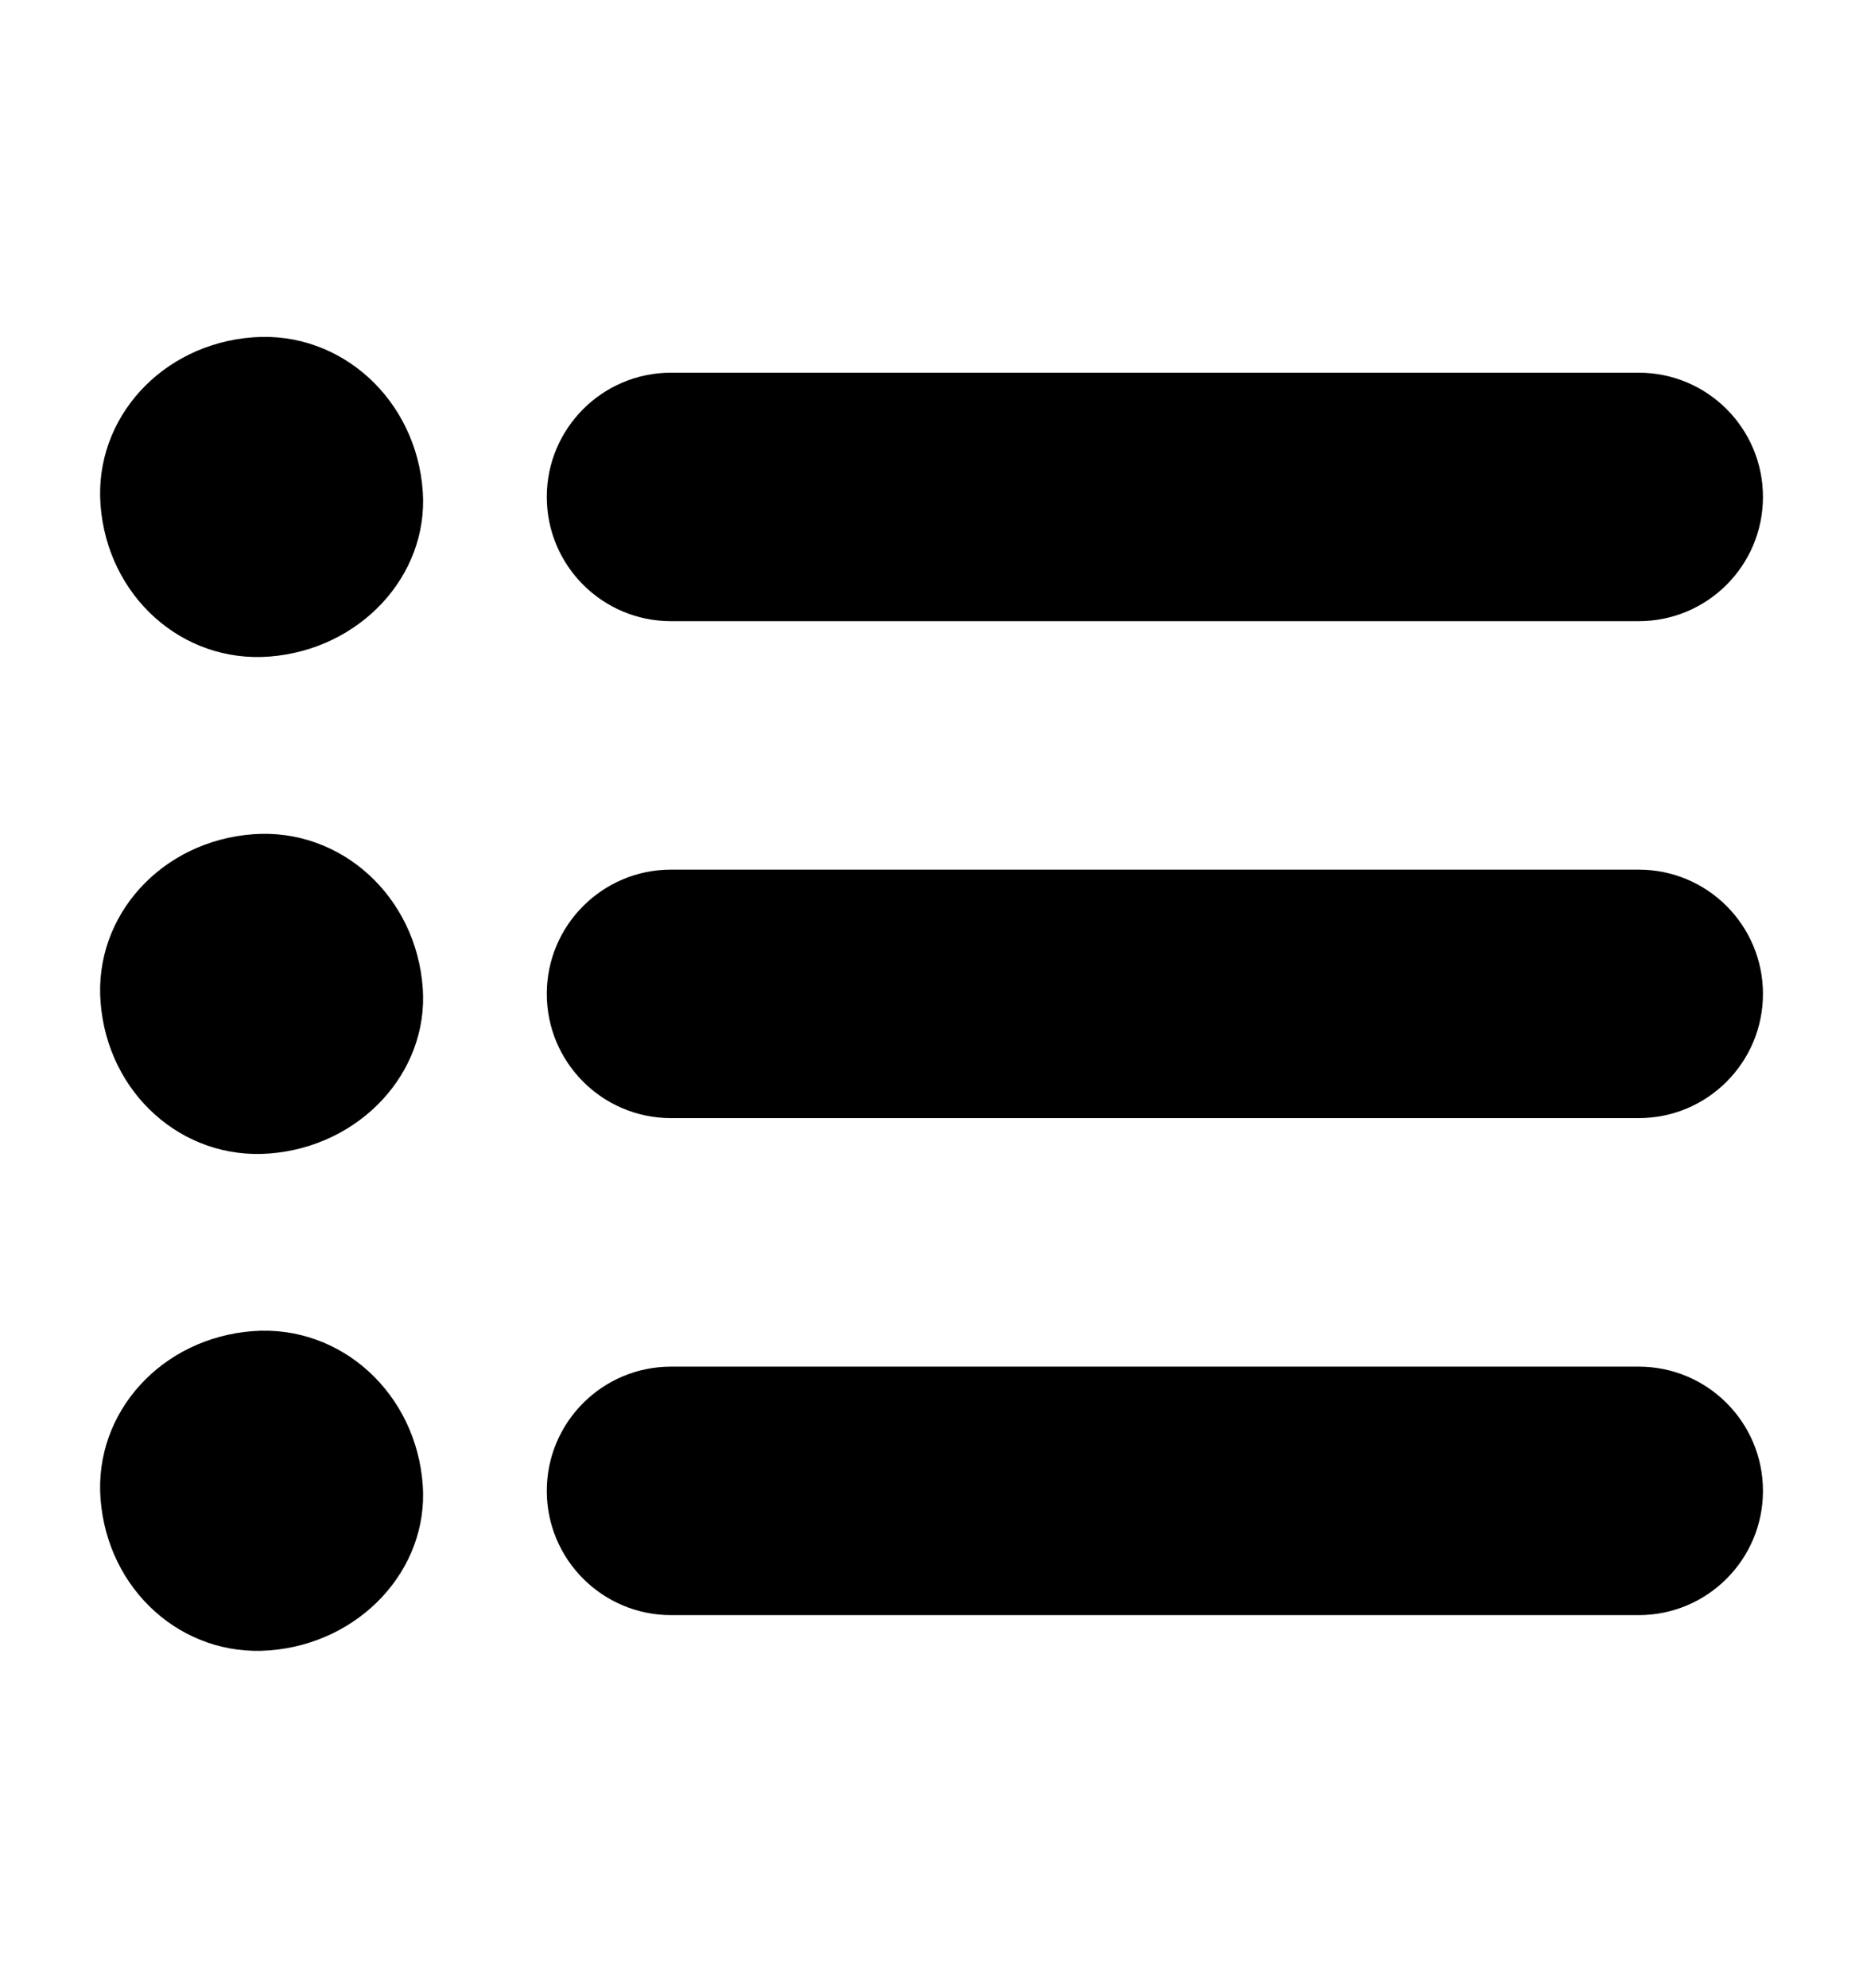
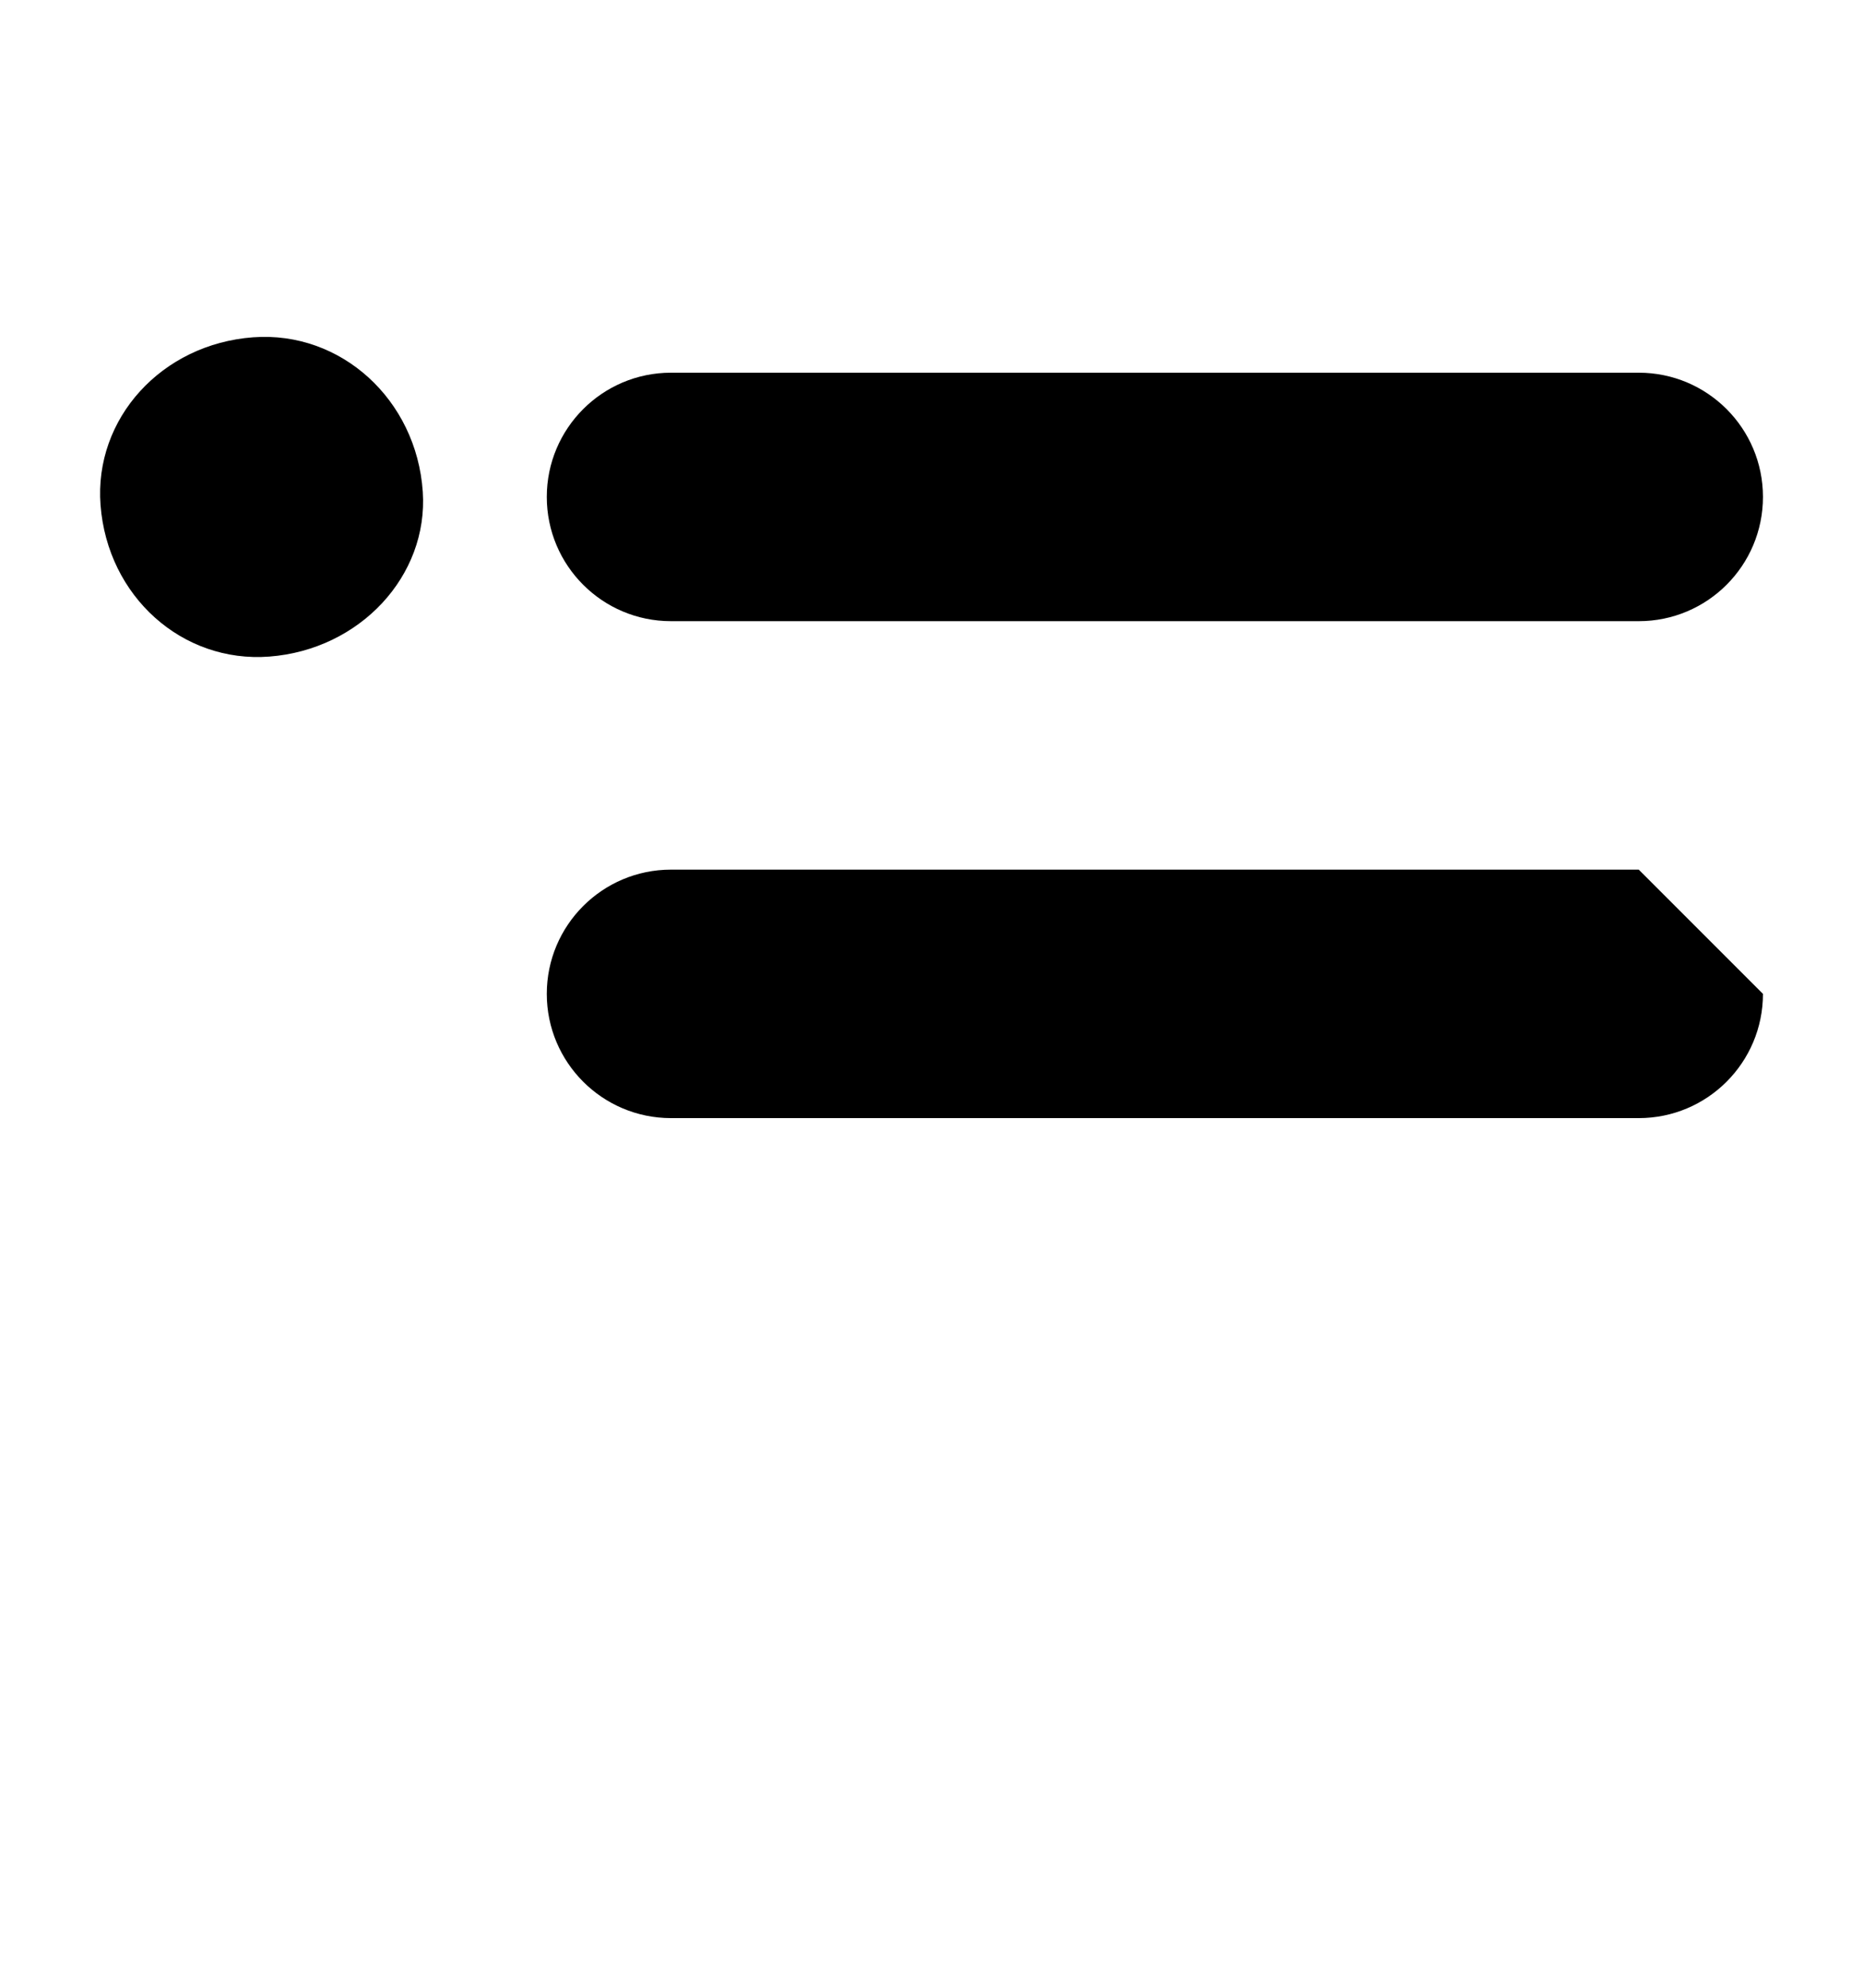
<svg xmlns="http://www.w3.org/2000/svg" version="1.1" id="Layer_1" x="0px" y="0px" width="30px" height="32px" viewBox="0 0 30 32" enable-background="new 0 0 30 32" xml:space="preserve">
  <g>
    <path d="M4.077,5.43C2.604,5.538,1.512,6.737,1.619,8.131c0.112,1.469,1.314,2.547,2.719,2.439c1.458-0.112,2.562-1.3,2.47-2.655   C6.706,6.432,5.491,5.326,4.077,5.43z" />
    <path d="M10.805,10h15.584c1.105,0,2-0.896,2-2s-0.895-2-2-2H10.805c-1.104,0-2,0.896-2,2S9.7,10,10.805,10z" />
-     <path d="M26.389,14H10.805c-1.104,0-2,0.896-2,2c0,1.104,0.896,2,2,2h15.584c1.105,0,2-0.896,2-2   C28.389,14.896,27.494,14,26.389,14z" />
-     <path d="M26.389,22.001H10.805c-1.104,0-2,0.895-2,2c0,1.104,0.896,2,2,2h15.584c1.105,0,2-0.896,2-2   C28.389,22.896,27.494,22.001,26.389,22.001z" />
-     <path d="M4.077,13.43c-1.473,0.108-2.565,1.307-2.458,2.701c0.112,1.469,1.314,2.547,2.719,2.439c1.458-0.112,2.562-1.3,2.47-2.655   C6.706,14.432,5.491,13.326,4.077,13.43z" />
-     <path d="M4.077,21.429c-1.473,0.108-2.565,1.308-2.458,2.701c0.112,1.47,1.314,2.548,2.719,2.439c1.458-0.112,2.562-1.3,2.47-2.654   C6.706,22.431,5.491,21.325,4.077,21.429z" />
+     <path d="M26.389,14H10.805c-1.104,0-2,0.896-2,2c0,1.104,0.896,2,2,2h15.584c1.105,0,2-0.896,2-2   z" />
  </g>
</svg>